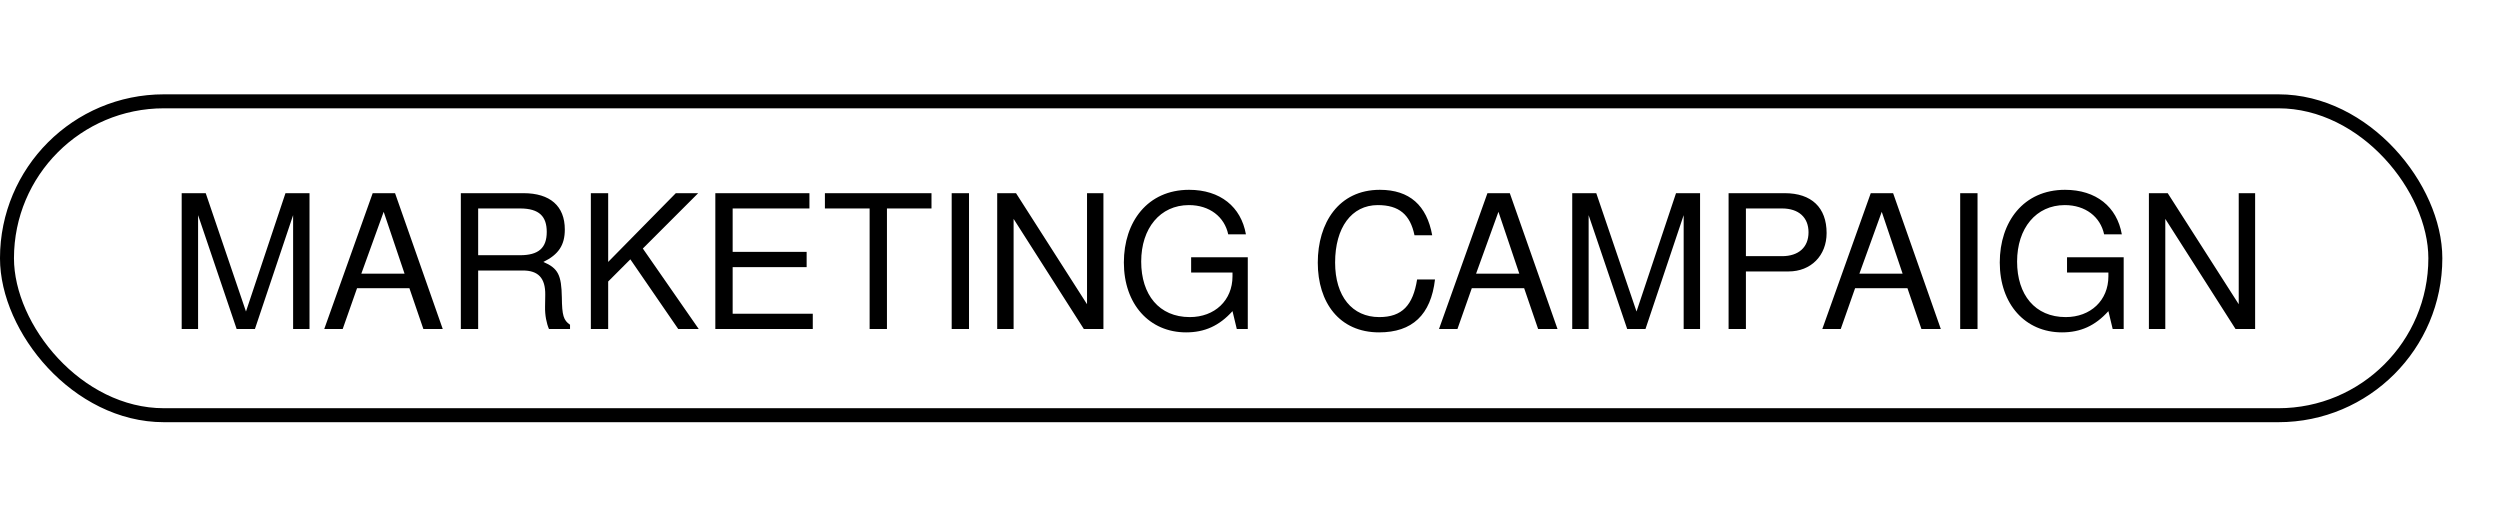
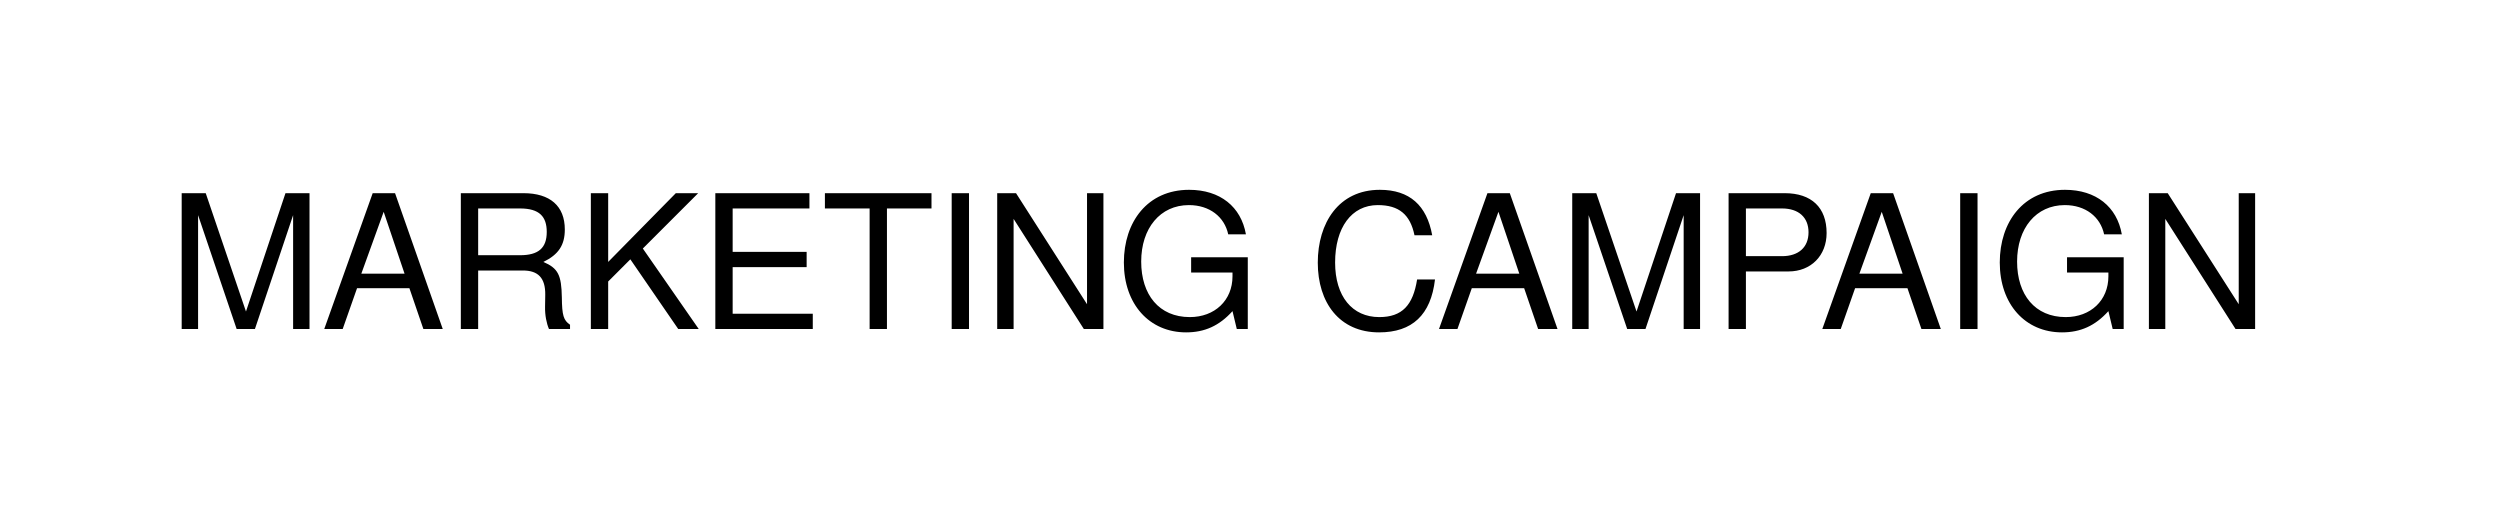
<svg xmlns="http://www.w3.org/2000/svg" width="159" height="33" viewBox="0 0 159 33" fill="none">
  <path d="M19.685 20.926H18.642V13.684L16.213 20.926H15.051L12.598 13.684V20.926H11.555V12.286H13.084L15.644 19.812L18.156 12.286H19.685V20.926ZM28.159 20.926H26.927L26.038 18.33H22.708L21.795 20.926H20.622L23.703 12.286H25.125L28.159 20.926ZM25.73 17.406L24.402 13.471L22.98 17.406H25.73ZM36.254 20.926H34.915C34.761 20.57 34.654 20.049 34.666 19.515L34.678 18.745C34.69 17.678 34.227 17.204 33.256 17.204H30.411V20.926H29.309V12.286H33.291C34.986 12.286 35.922 13.104 35.922 14.597C35.922 15.581 35.531 16.185 34.559 16.659C35.496 17.062 35.709 17.489 35.733 18.911C35.745 20.061 35.839 20.369 36.254 20.653V20.926ZM34.773 14.751C34.773 13.779 34.31 13.258 33.078 13.258H30.411V16.232H33.078C34.251 16.232 34.773 15.77 34.773 14.751ZM44.44 20.926H43.136L40.09 16.493L38.68 17.904V20.926H37.578V12.286H38.68V16.659L42.982 12.286H44.404L40.884 15.806L44.44 20.926ZM51.693 20.926H45.495V12.286H51.48V13.258H46.597V16.019H51.302V16.991H46.597V19.954H51.693V20.926ZM59.243 13.258H56.41V20.926H55.308V13.258H52.464V12.286H59.243V13.258ZM61.629 20.926H60.527V12.286H61.629V20.926ZM70.178 20.926H68.933L64.465 13.921V20.926H63.422V12.286H64.619L69.135 19.349V12.286H70.178V20.926ZM79.359 20.926H78.66L78.387 19.788C77.546 20.724 76.61 21.139 75.436 21.139C73.102 21.139 71.478 19.349 71.478 16.695C71.478 14.111 72.983 12.072 75.626 12.072C77.605 12.072 78.933 13.151 79.241 14.905H78.115C77.878 13.791 76.93 13.044 75.614 13.044C73.789 13.044 72.58 14.514 72.58 16.635C72.58 18.745 73.718 20.167 75.673 20.167C77.25 20.167 78.387 19.112 78.387 17.572V17.335H75.756V16.363H79.359V20.926ZM91.266 17.773C91.005 20.025 89.82 21.139 87.711 21.139C85.174 21.139 83.811 19.231 83.811 16.706C83.811 14.182 85.139 12.072 87.758 12.072C89.654 12.072 90.745 13.068 91.088 14.964H89.962C89.69 13.649 88.979 13.044 87.628 13.044C85.957 13.044 84.913 14.478 84.913 16.695C84.913 18.852 86.004 20.167 87.722 20.167C89.18 20.167 89.868 19.409 90.128 17.773H91.266ZM99.058 20.926H97.825L96.936 18.33H93.606L92.693 20.926H91.52L94.601 12.286H96.023L99.058 20.926ZM96.628 17.406L95.301 13.471L93.878 17.406H96.628ZM108.124 20.926H107.081V13.684L104.652 20.926H103.49L101.037 13.684V20.926H99.994V12.286H101.523L104.083 19.812L106.595 12.286H108.124V20.926ZM116.172 14.822C116.172 16.256 115.176 17.264 113.754 17.264H111.04V20.926H109.938V12.286H113.505C115.212 12.286 116.172 13.198 116.172 14.822ZM115.022 14.775C115.022 13.826 114.394 13.258 113.339 13.258H111.04V16.292H113.339C114.394 16.292 115.022 15.723 115.022 14.775ZM123.436 20.926H122.203L121.314 18.33H117.984L117.071 20.926H115.898L118.98 12.286H120.402L123.436 20.926ZM121.006 17.406L119.679 13.471L118.257 17.406H121.006ZM125.771 20.926H124.668V12.286H125.771V20.926ZM135.066 20.926H134.367L134.094 19.788C133.253 20.724 132.317 21.139 131.143 21.139C128.808 21.139 127.185 19.349 127.185 16.695C127.185 14.111 128.69 12.072 131.333 12.072C133.312 12.072 134.64 13.151 134.948 14.905H133.822C133.585 13.791 132.637 13.044 131.321 13.044C129.496 13.044 128.287 14.514 128.287 16.635C128.287 18.745 129.425 20.167 131.38 20.167C132.957 20.167 134.094 19.112 134.094 17.572V17.335H131.463V16.363H135.066V20.926ZM143.426 20.926H142.181L137.713 13.921V20.926H136.67V12.286H137.867L142.383 19.349V12.286H143.426V20.926Z" fill="black" />
-   <rect x="0.444" y="6.444" width="154.444" height="19.963" rx="9.981" stroke="black" stroke-width="0.889" />
</svg>